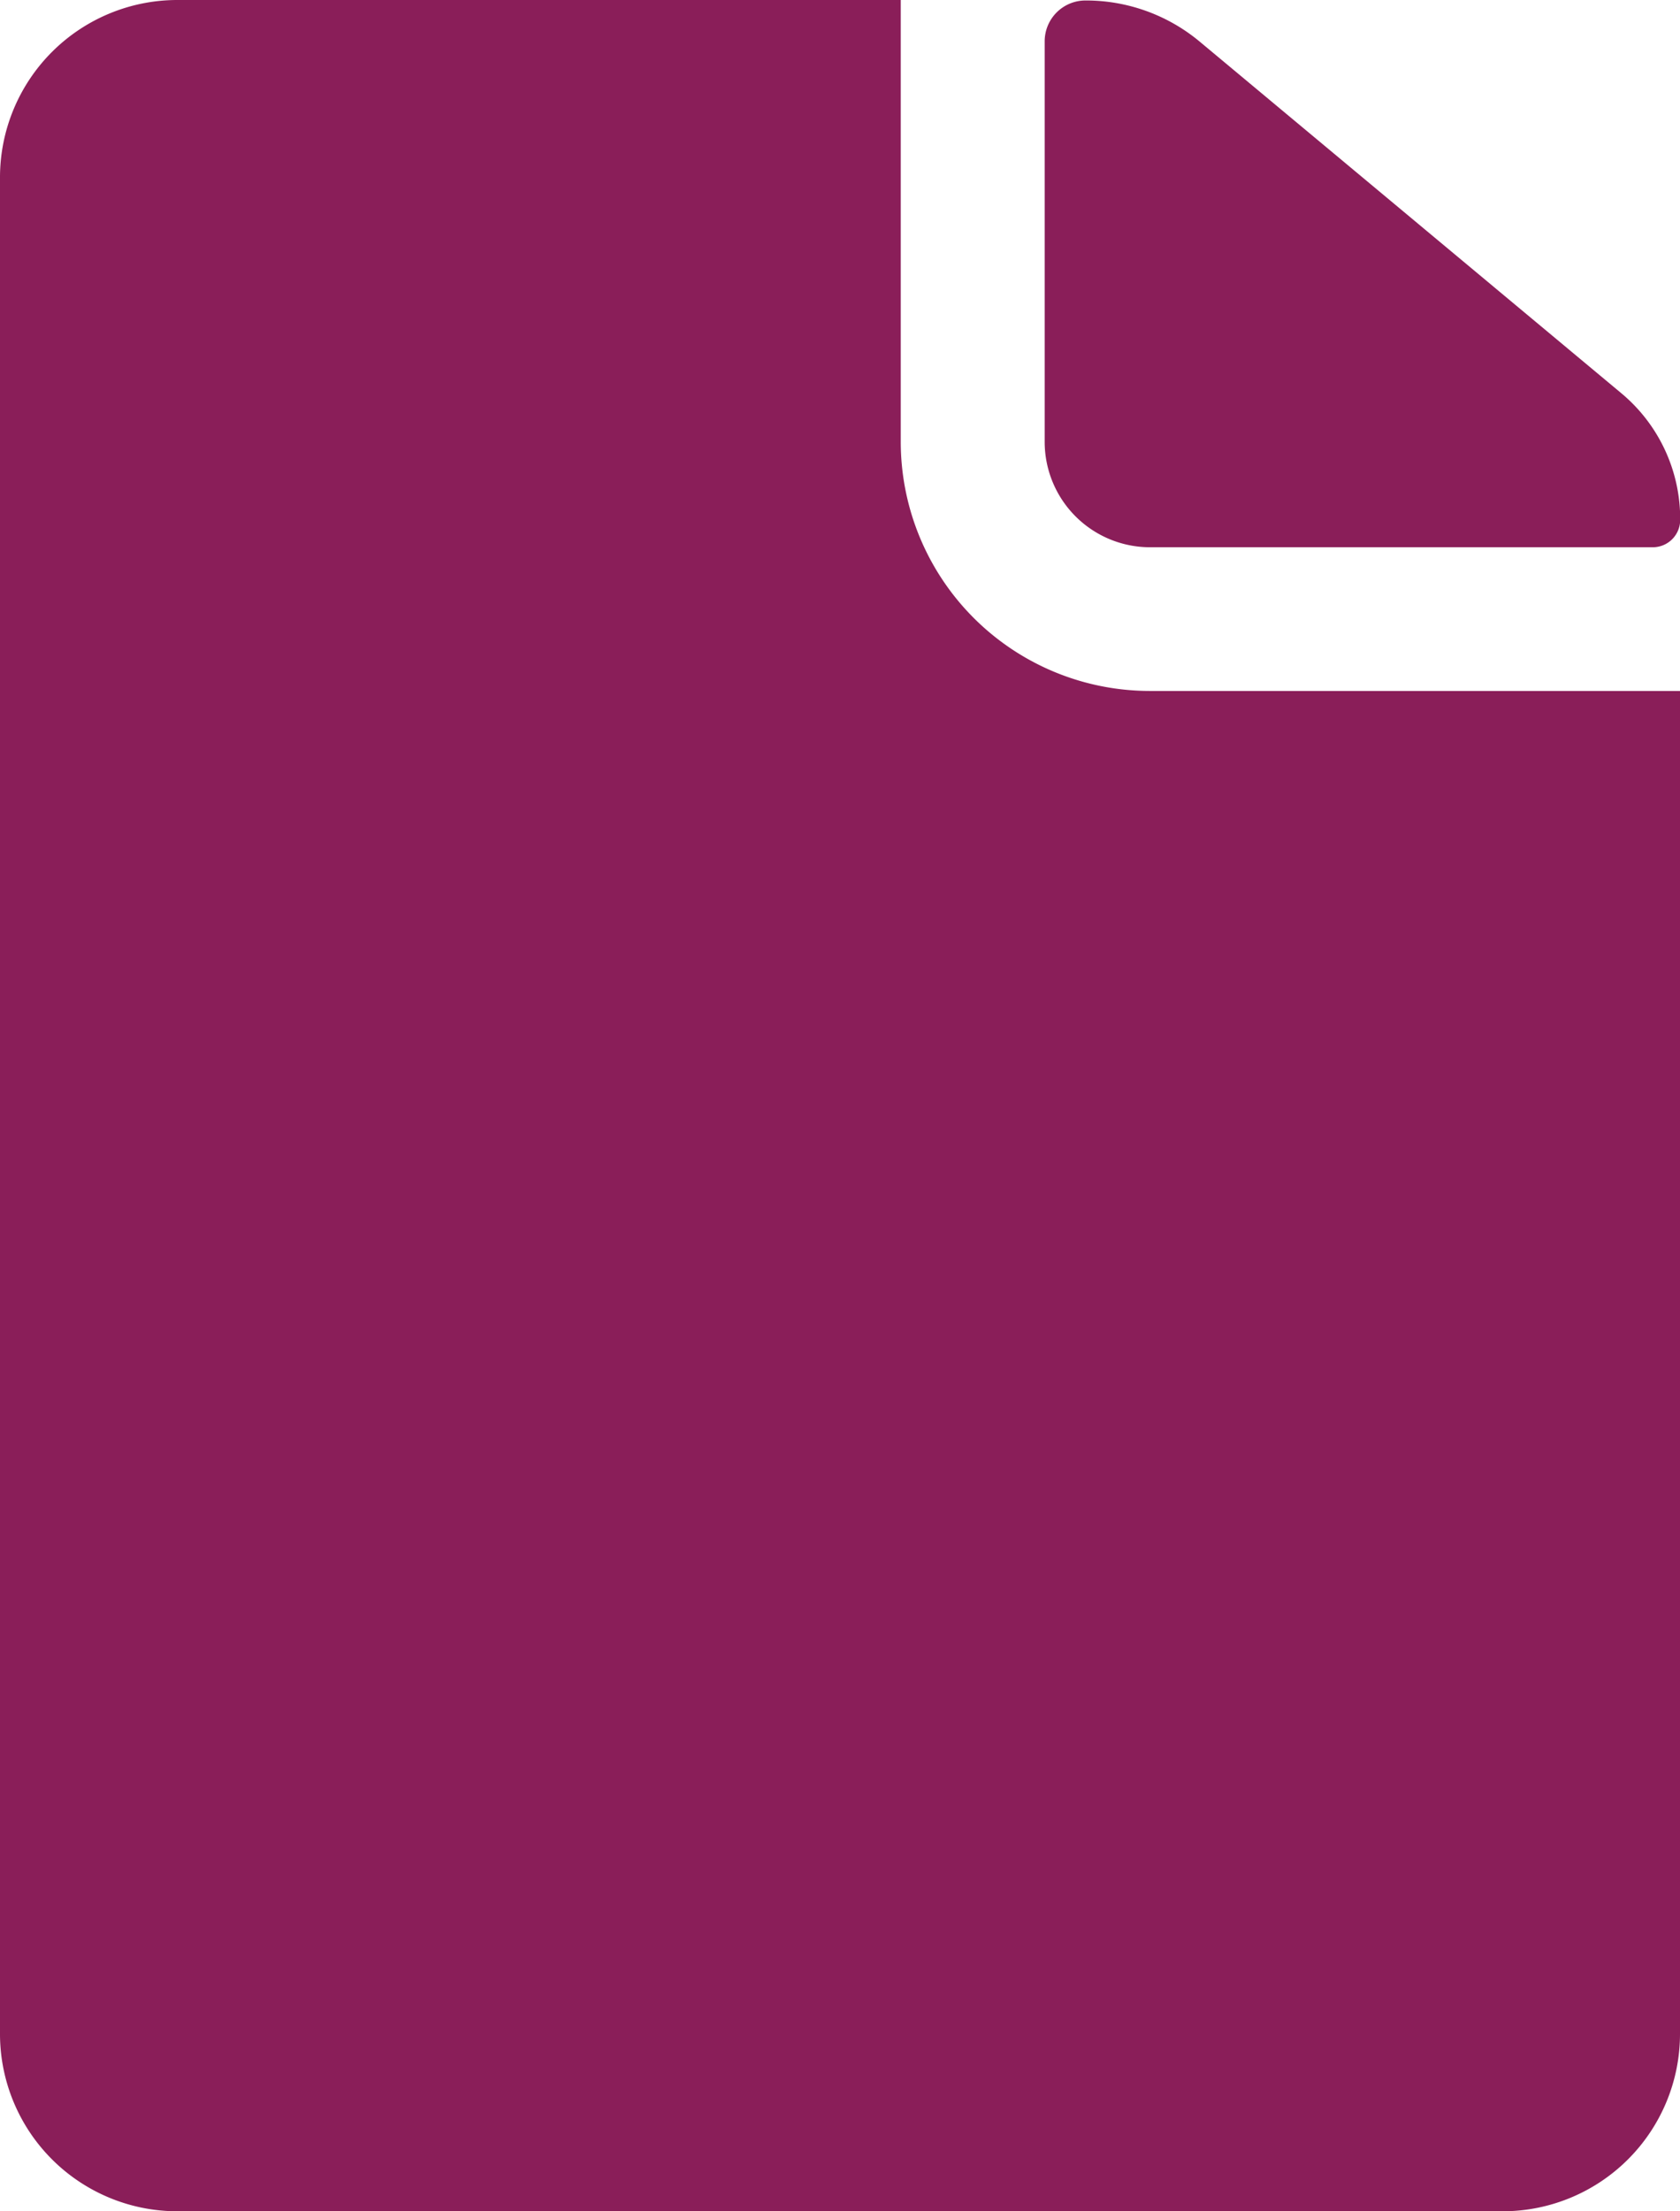
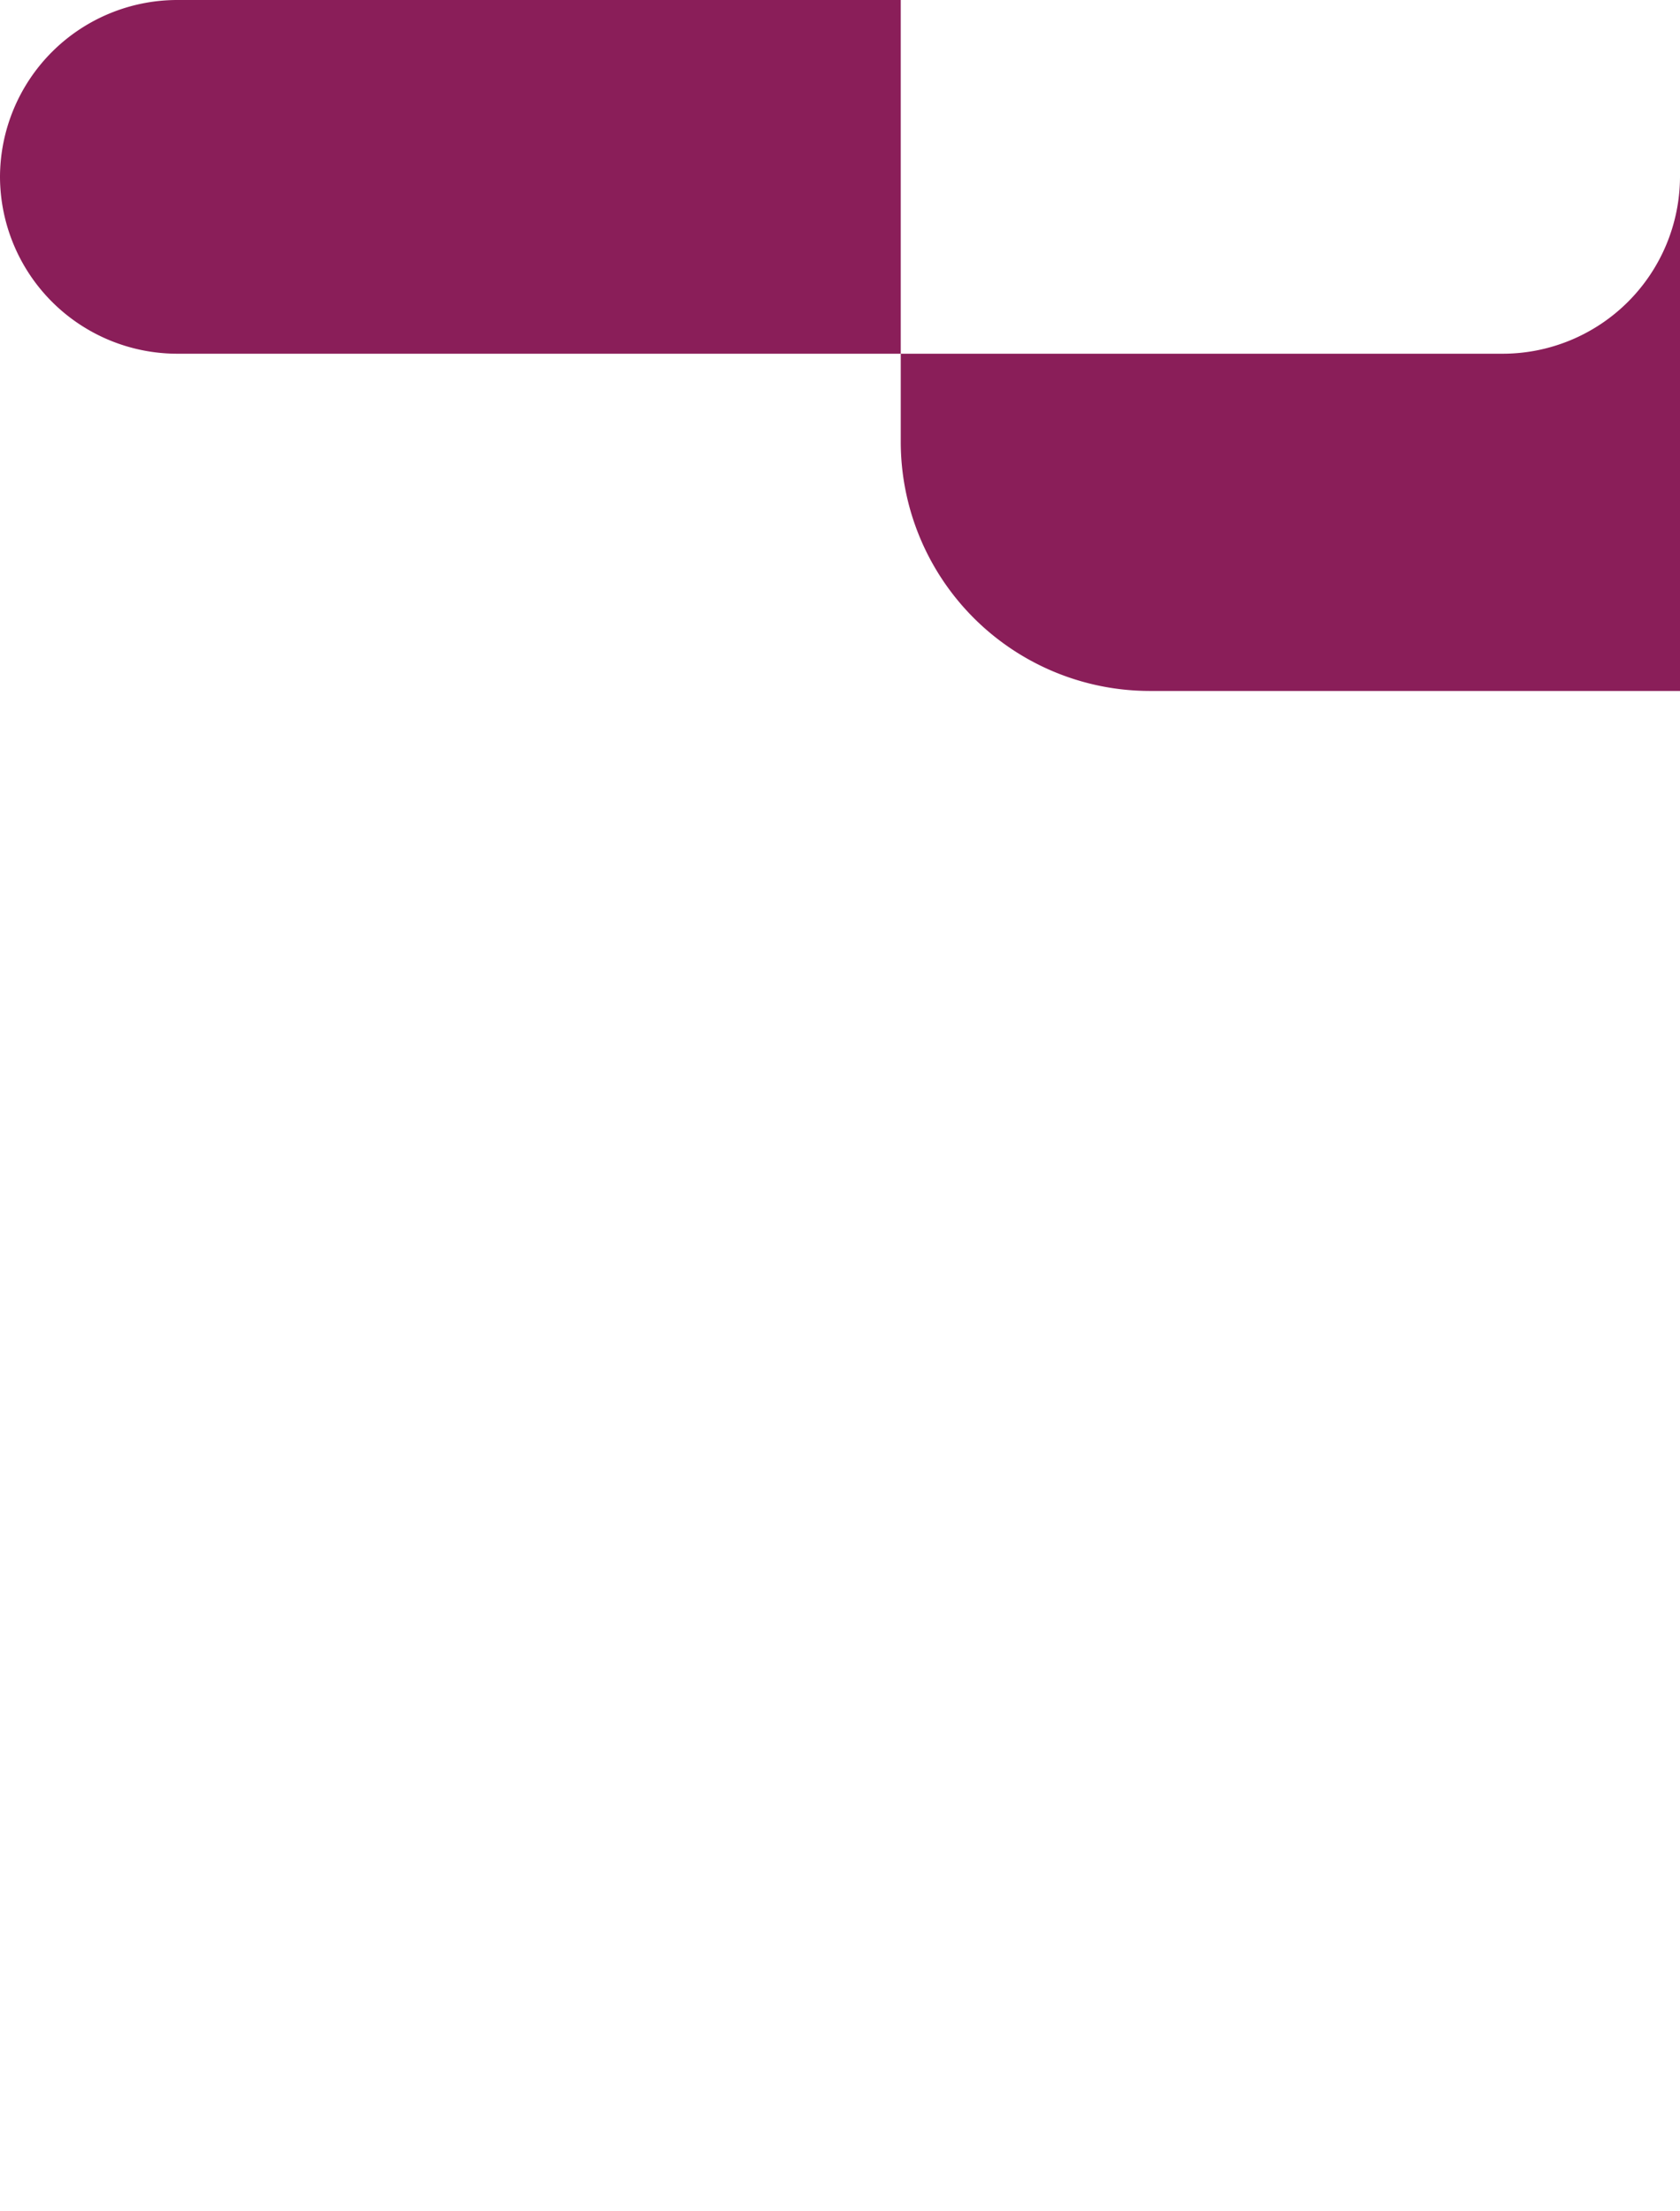
<svg xmlns="http://www.w3.org/2000/svg" width="17.532" height="23.068" viewBox="0 0 17.532 23.068">
  <g transform="translate(-7.313 -3.938)">
-     <path id="Pfad_13" data-name="Pfad 13" d="M21.7,9.648h5.248a.286.286,0,0,0,.288-.288h0a1.707,1.707,0,0,0-.617-1.321l-4.4-3.668a1.852,1.852,0,0,0-1.188-.427h0a.426.426,0,0,0-.427.427V8.553A1.1,1.1,0,0,0,21.7,9.648Z" transform="translate(-2.389 -0.001)" fill="#8a1e59" />
-     <path id="Pfad_14" data-name="Pfad 14" d="M16.713,8.551V3.938H9.158A1.851,1.851,0,0,0,7.313,5.783V25.161a1.851,1.851,0,0,0,1.845,1.845H23a1.851,1.851,0,0,0,1.845-1.845V11.146H19.308A2.6,2.6,0,0,1,16.713,8.551Z" fill="#8a1e59" />
+     <path id="Pfad_14" data-name="Pfad 14" d="M16.713,8.551V3.938H9.158A1.851,1.851,0,0,0,7.313,5.783a1.851,1.851,0,0,0,1.845,1.845H23a1.851,1.851,0,0,0,1.845-1.845V11.146H19.308A2.6,2.6,0,0,1,16.713,8.551Z" fill="#8a1e59" />
  </g>
</svg>